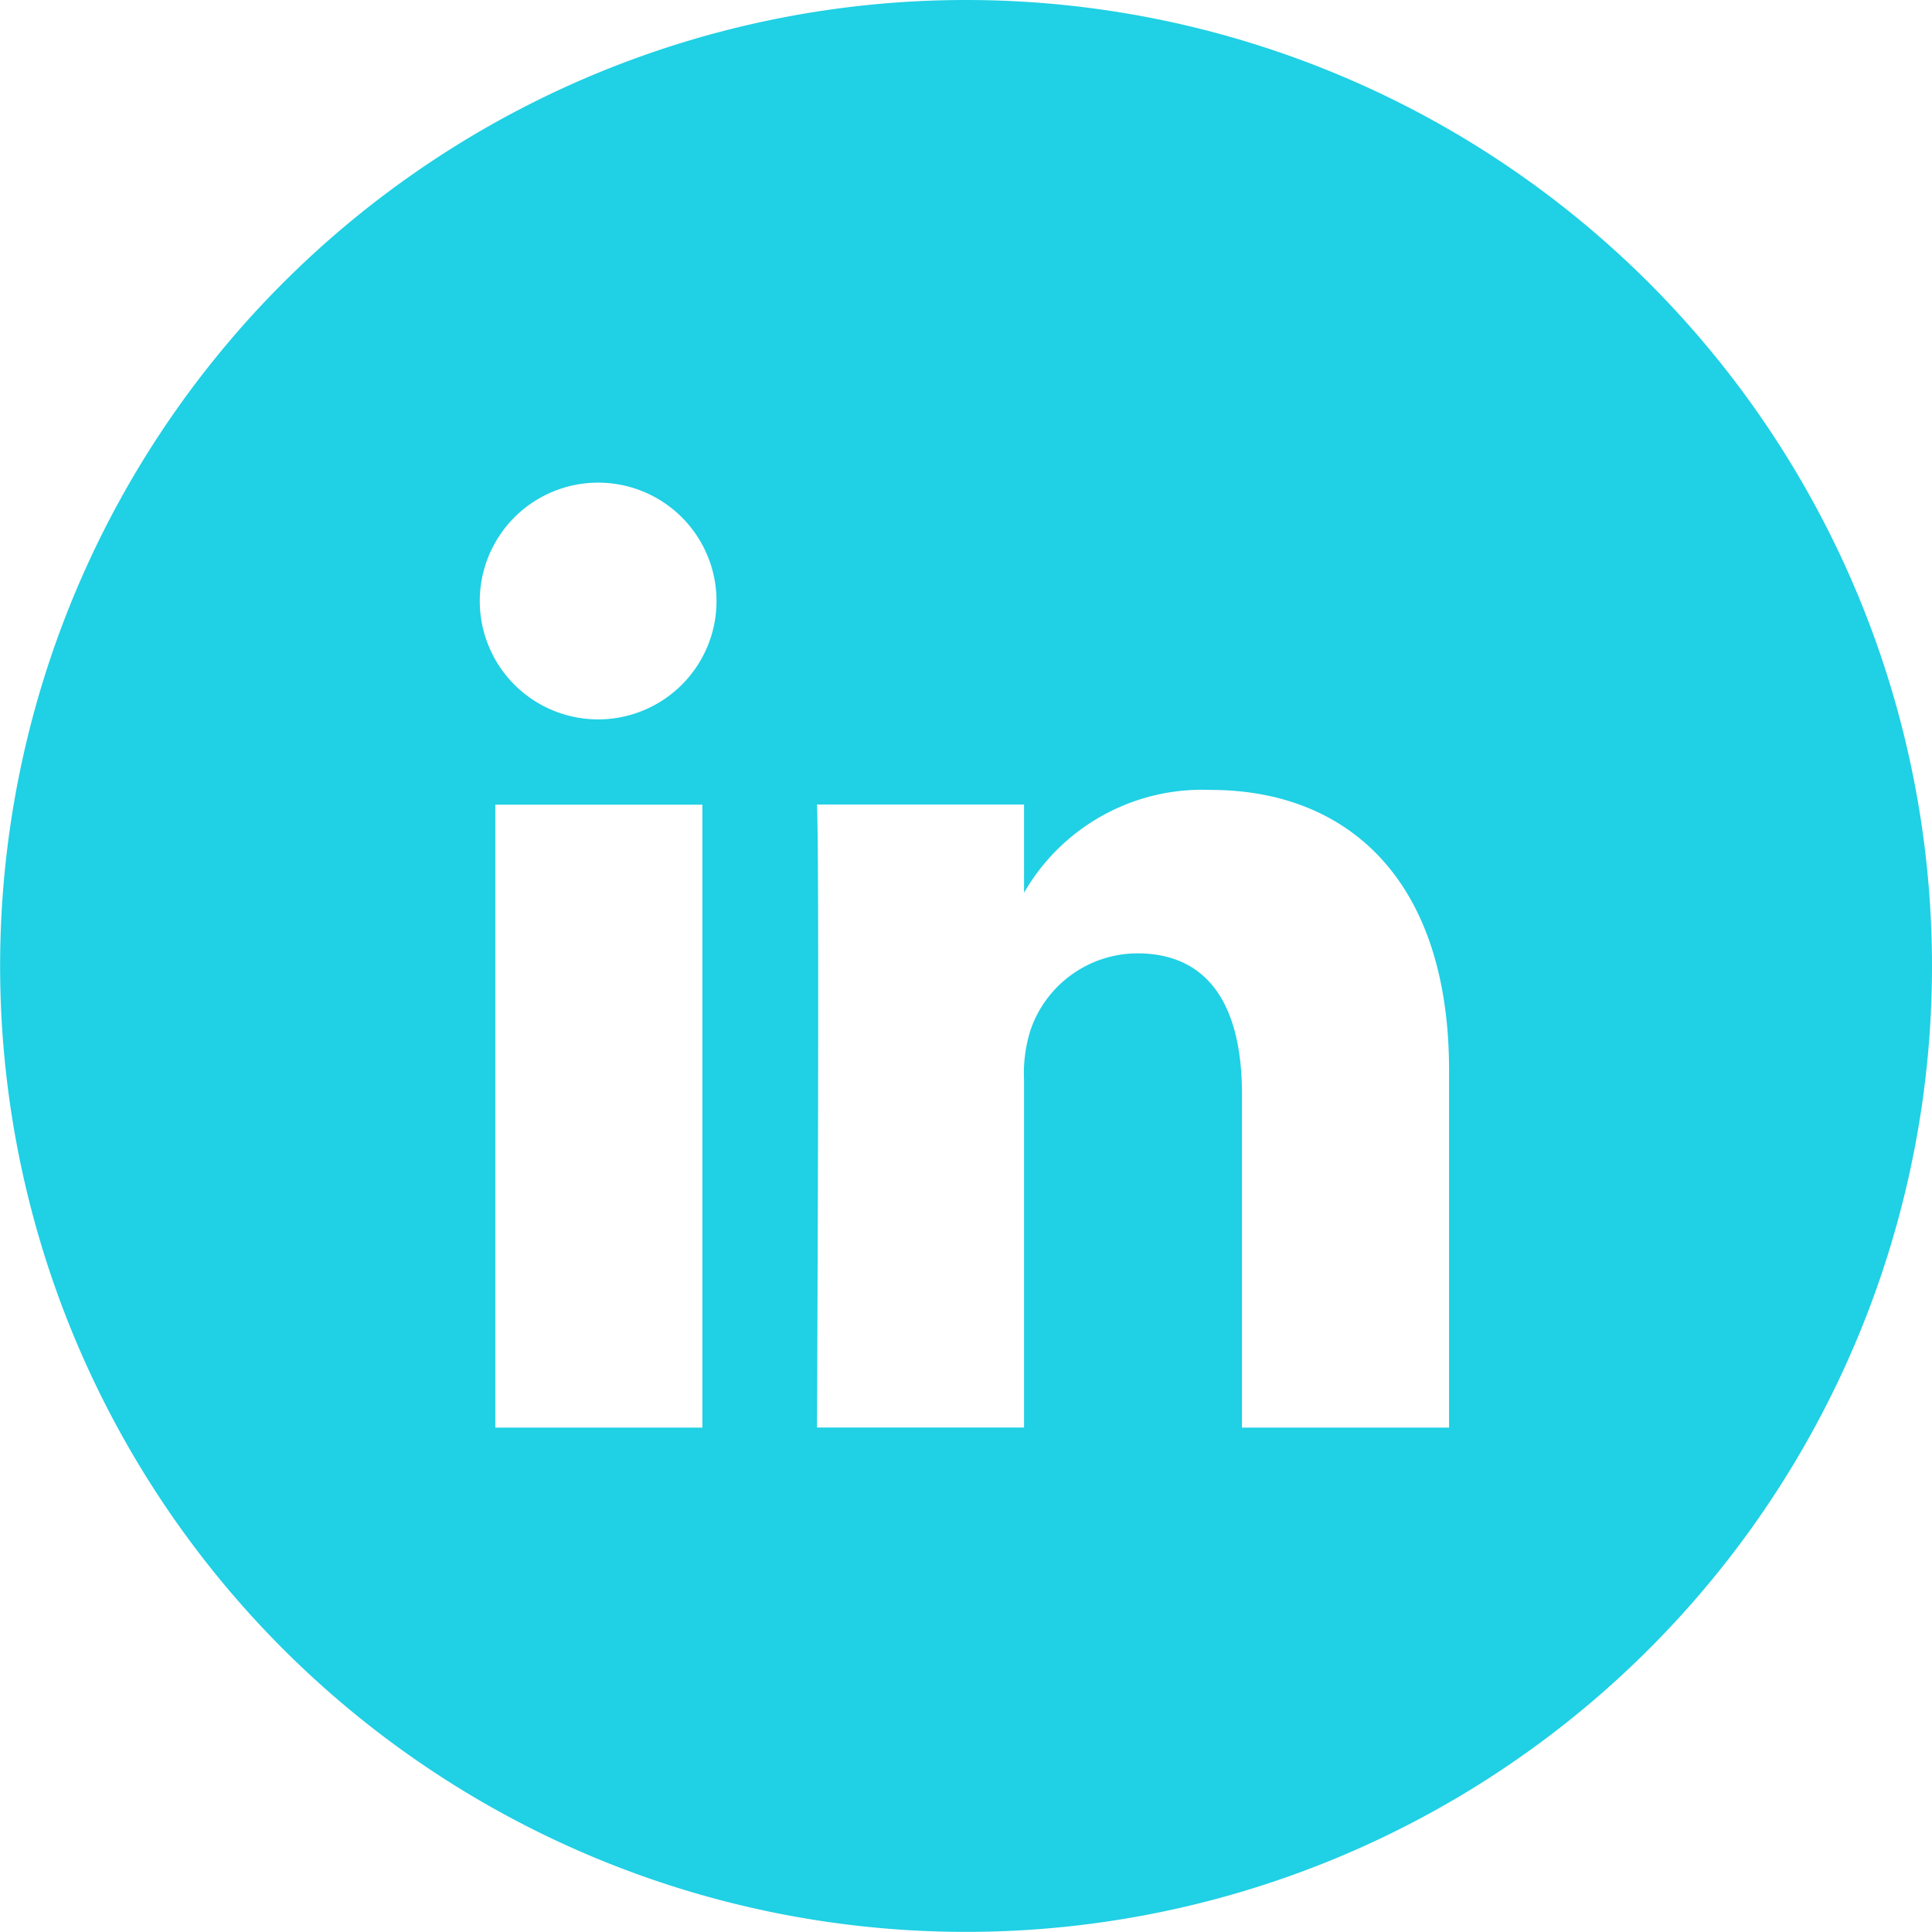
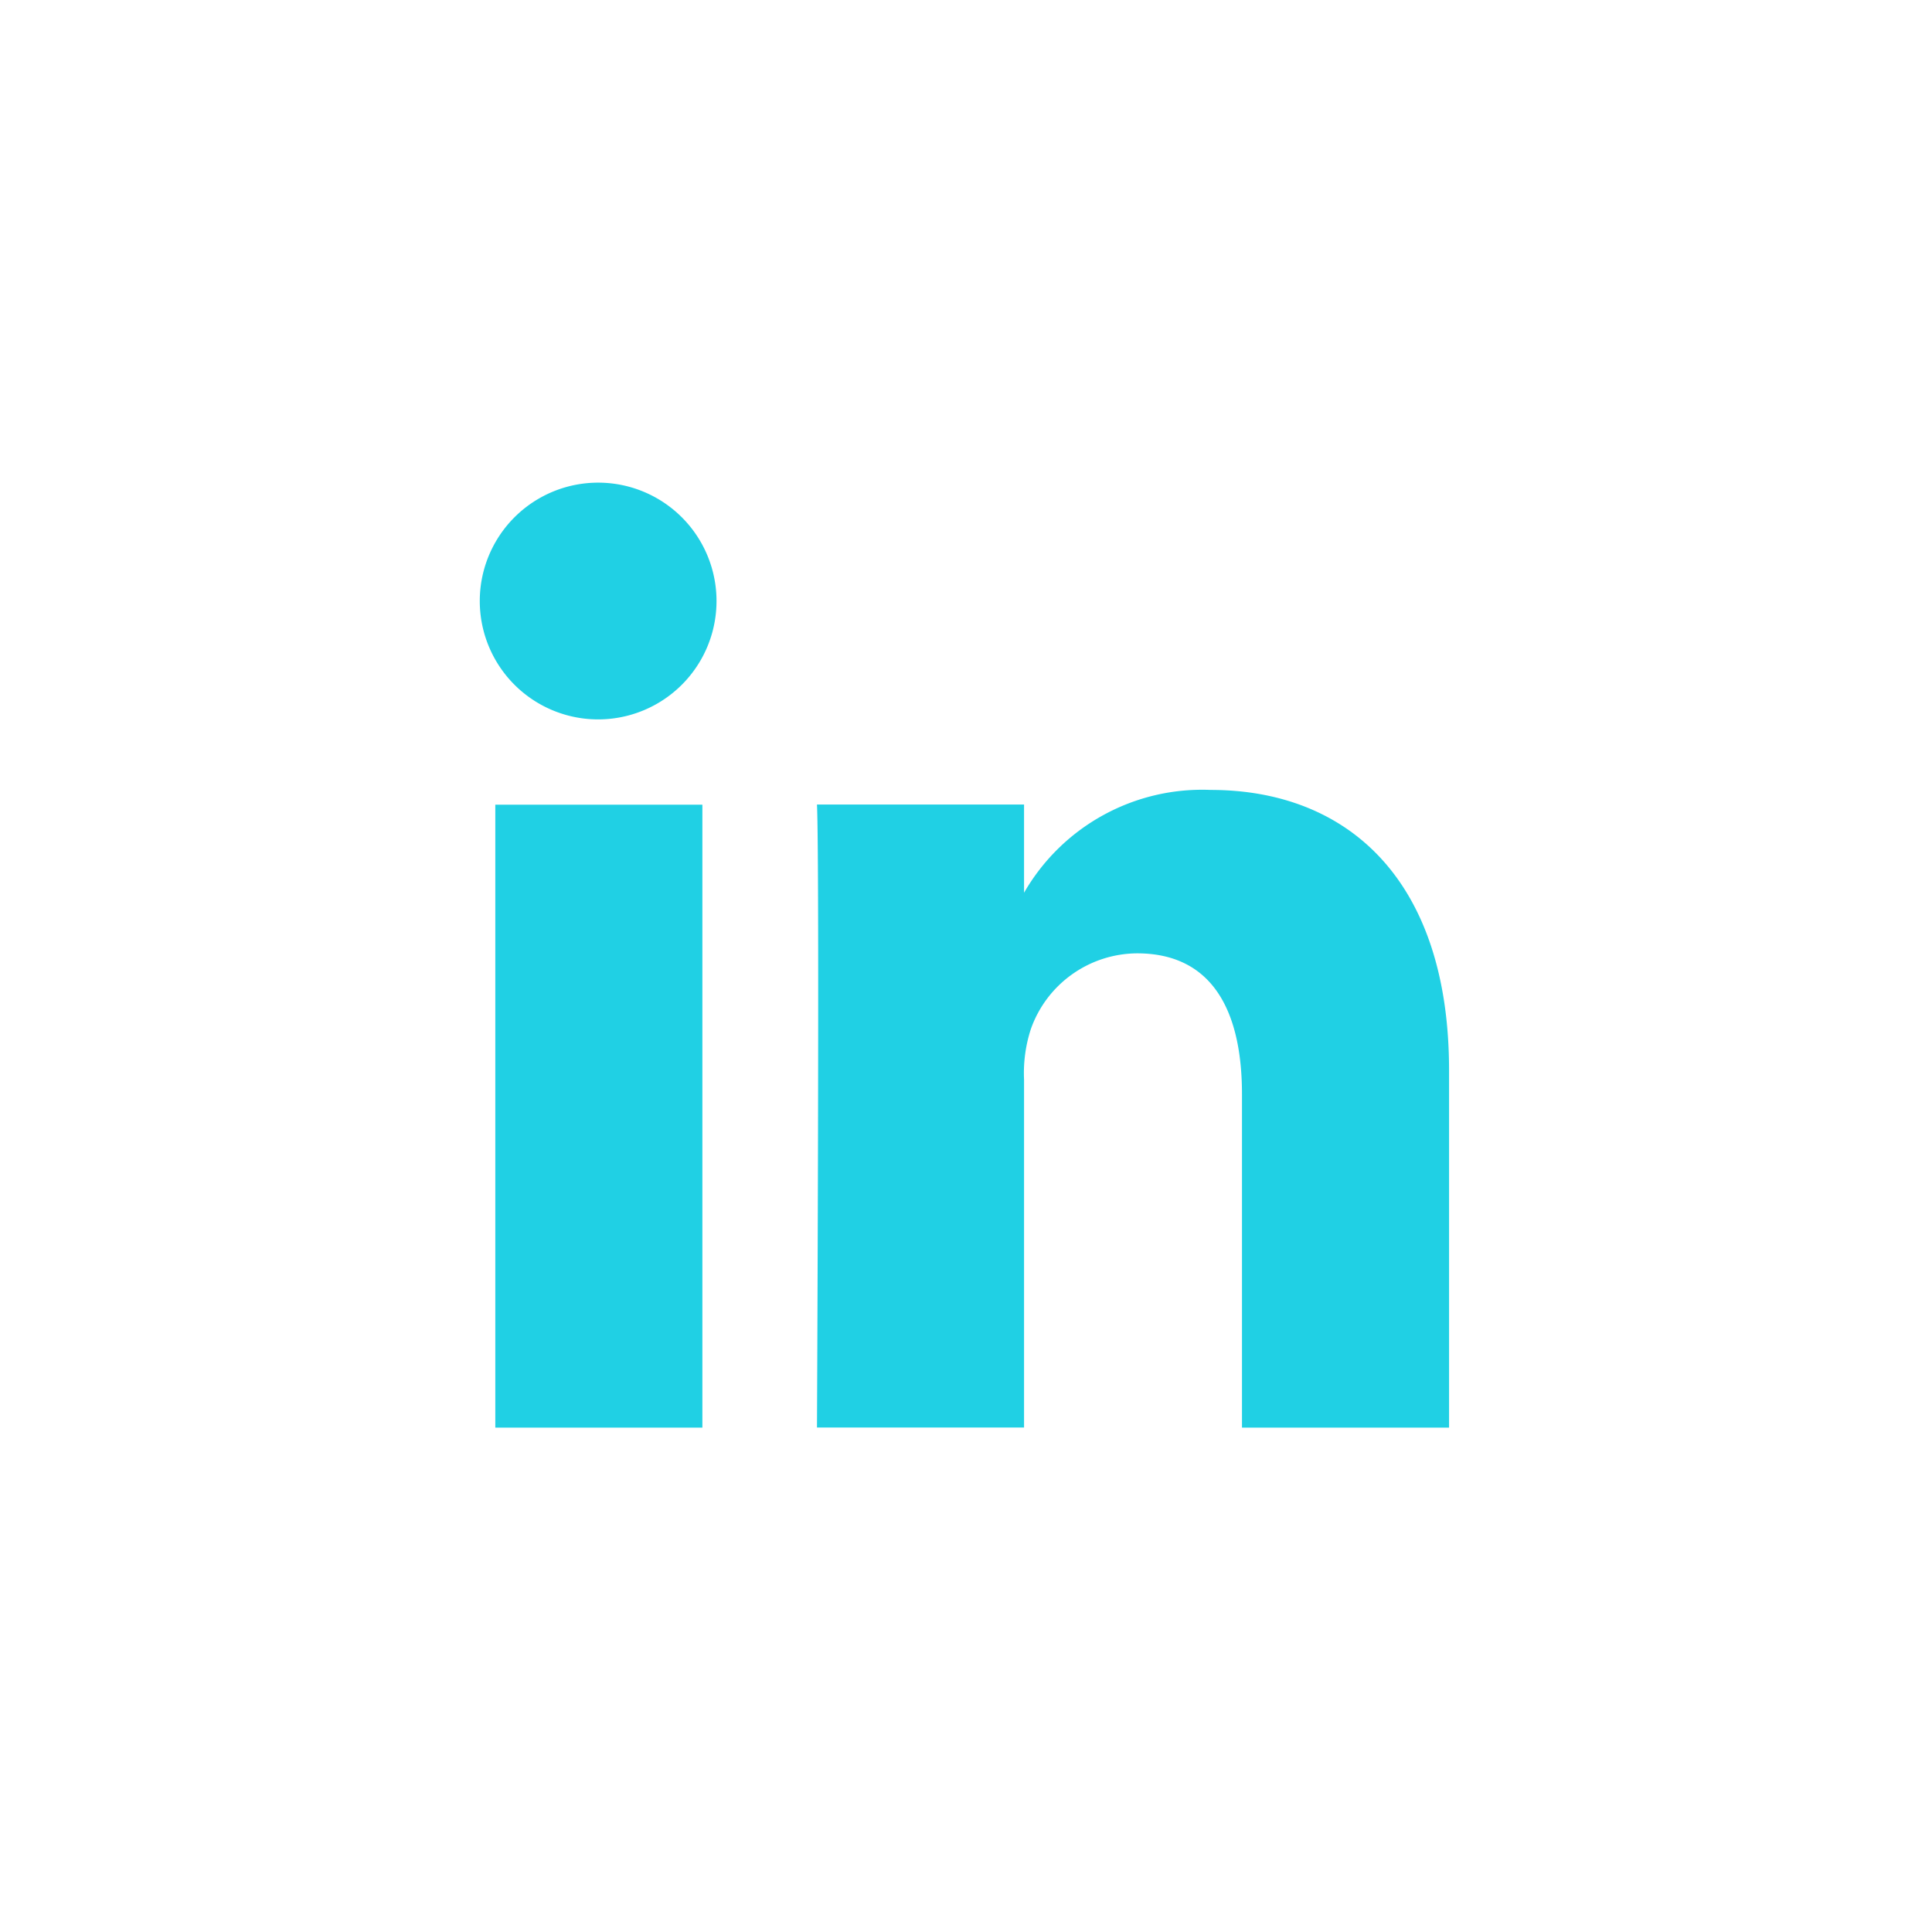
<svg xmlns="http://www.w3.org/2000/svg" width="33.28" height="33.279" viewBox="0 0 33.28 33.279">
-   <path id="Tracé_406" data-name="Tracé 406" d="M3709.541,4608.251a16.639,16.639,0,1,0,16.64,16.64A16.642,16.642,0,0,0,3709.541,4608.251ZM3705,4632.843h-3.567v-10.731H3705Zm-1.784-12.2h-.023a2.039,2.039,0,1,1,.023,0Zm14.646,12.2h-3.567V4627.1c0-1.443-.516-2.427-1.807-2.427a1.953,1.953,0,0,0-1.83,1.305,2.445,2.445,0,0,0-.117.87v5.993h-3.567s.047-9.725,0-10.731h3.567v1.519a3.541,3.541,0,0,1,3.214-1.771c2.347,0,4.107,1.534,4.107,4.83Z" transform="translate(-3692.901 -4608.251)" fill="#20d0e4" />
+   <path id="Tracé_406" data-name="Tracé 406" d="M3709.541,4608.251A16.642,16.642,0,0,0,3709.541,4608.251ZM3705,4632.843h-3.567v-10.731H3705Zm-1.784-12.2h-.023a2.039,2.039,0,1,1,.023,0Zm14.646,12.2h-3.567V4627.1c0-1.443-.516-2.427-1.807-2.427a1.953,1.953,0,0,0-1.83,1.305,2.445,2.445,0,0,0-.117.87v5.993h-3.567s.047-9.725,0-10.731h3.567v1.519a3.541,3.541,0,0,1,3.214-1.771c2.347,0,4.107,1.534,4.107,4.83Z" transform="translate(-3692.901 -4608.251)" fill="#20d0e4" />
</svg>